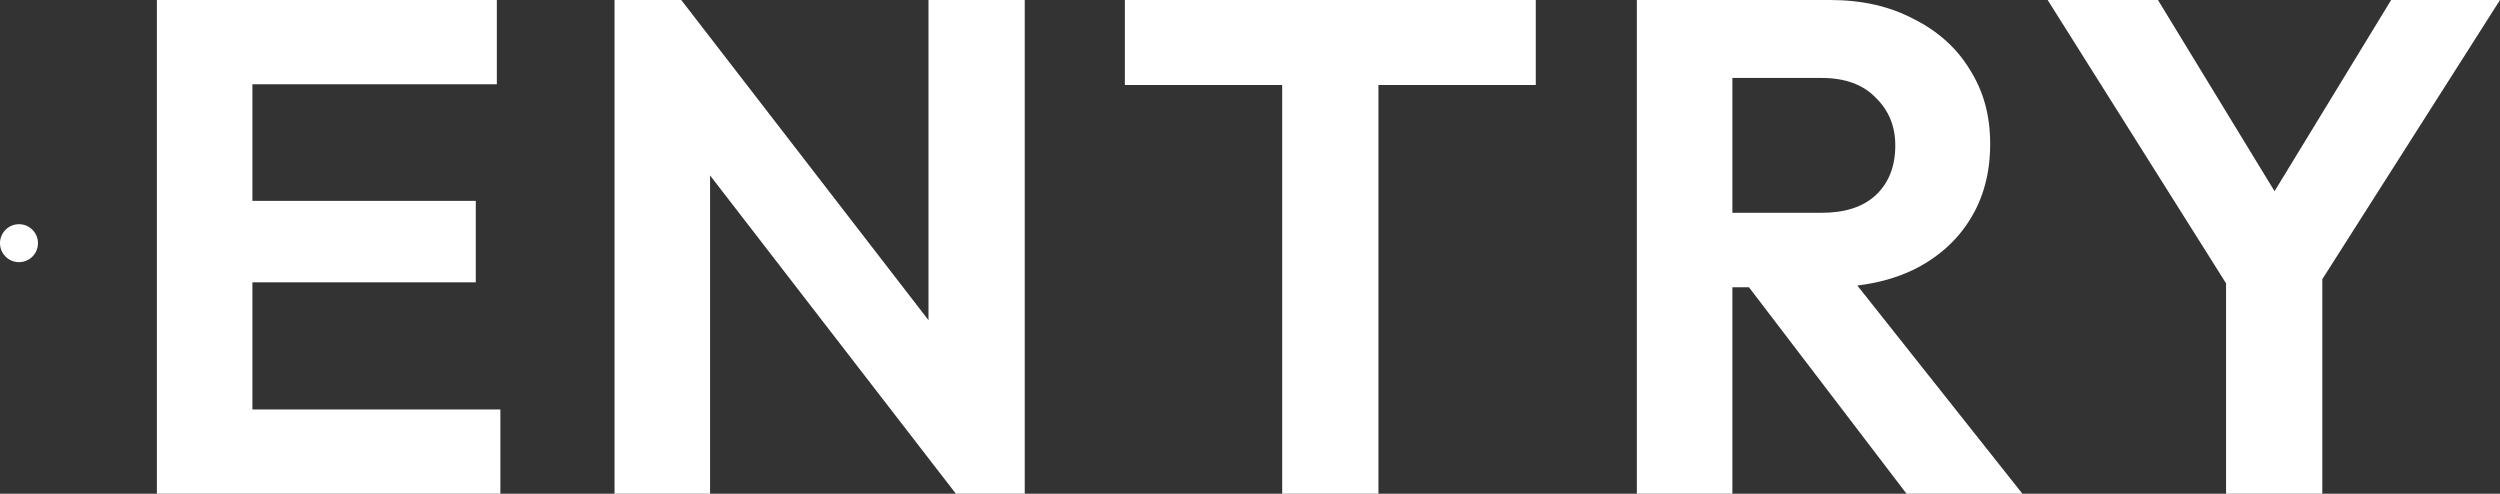
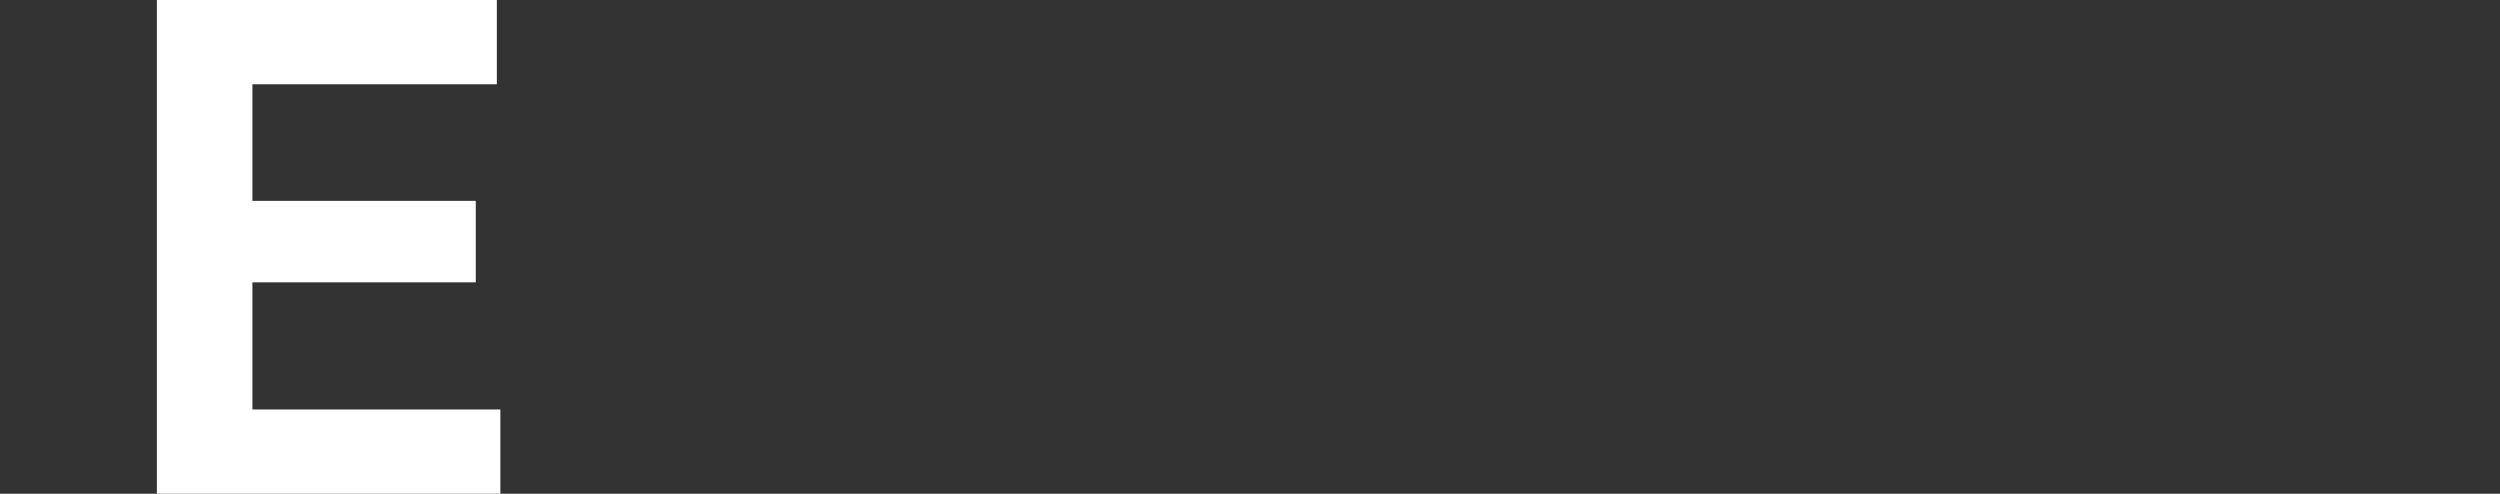
<svg xmlns="http://www.w3.org/2000/svg" id="_レイヤー_1" data-name="レイヤー 1" width="658.46" height="130.05" viewBox="0 0 658.46 130.05">
  <rect x="0" y="0" width="658.46" height="130.05" fill="#333333" stroke="none" />
  <defs>
    <style>
      .cls-1 {
        fill: #fff;
      }
    </style>
  </defs>
  <polygon class="cls-1" points="66.48 74.37 125.31 74.37 125.31 52.91 66.48 52.91 66.48 22.2 130.86 22.2 130.86 0 66.48 0 59.82 0 41.32 0 41.32 130.05 59.82 130.05 66.48 130.05 131.79 130.05 131.79 107.85 66.48 107.85 66.48 74.37" />
-   <polygon class="cls-1" points="244.55 84.33 179.43 0 161.86 0 161.86 130.05 187.02 130.05 187.02 46.21 251.77 130.05 269.9 130.05 269.9 0 244.55 0 244.55 84.33" />
-   <polygon class="cls-1" points="296.27 22.39 337.71 22.39 337.71 130.05 363.06 130.05 363.06 22.39 404.5 22.39 404.5 0 296.27 0 296.27 22.39" />
-   <path class="cls-1" d="M504.01,71.04c6.41-3.21,11.35-7.58,14.8-13.14,3.58-5.67,5.37-12.33,5.37-19.98s-1.79-13.94-5.37-19.61c-3.45-5.67-8.39-10.11-14.8-13.32-6.29-3.33-13.63-4.99-22.01-4.99h-50.88v130.05h25.16v-54.39h4.37l41.51,54.39h30.52l-43.49-54.85c5.44-.66,10.38-2.03,14.82-4.17ZM456.28,20.53h23.49c6.17,0,10.92,1.73,14.24,5.18,3.45,3.33,5.18,7.52,5.18,12.58,0,5.55-1.73,9.93-5.18,13.14-3.33,3.08-8.08,4.62-14.24,4.62h-23.49V20.53Z" />
-   <polygon class="cls-1" points="658.46 0 629.79 0 599.08 50.36 568.37 0 539.32 0 586.31 74.63 586.31 130.05 611.66 130.05 611.66 73.53 658.46 0" />
-   <circle class="cls-1" cx="5" cy="64.05" r="5" />
</svg>